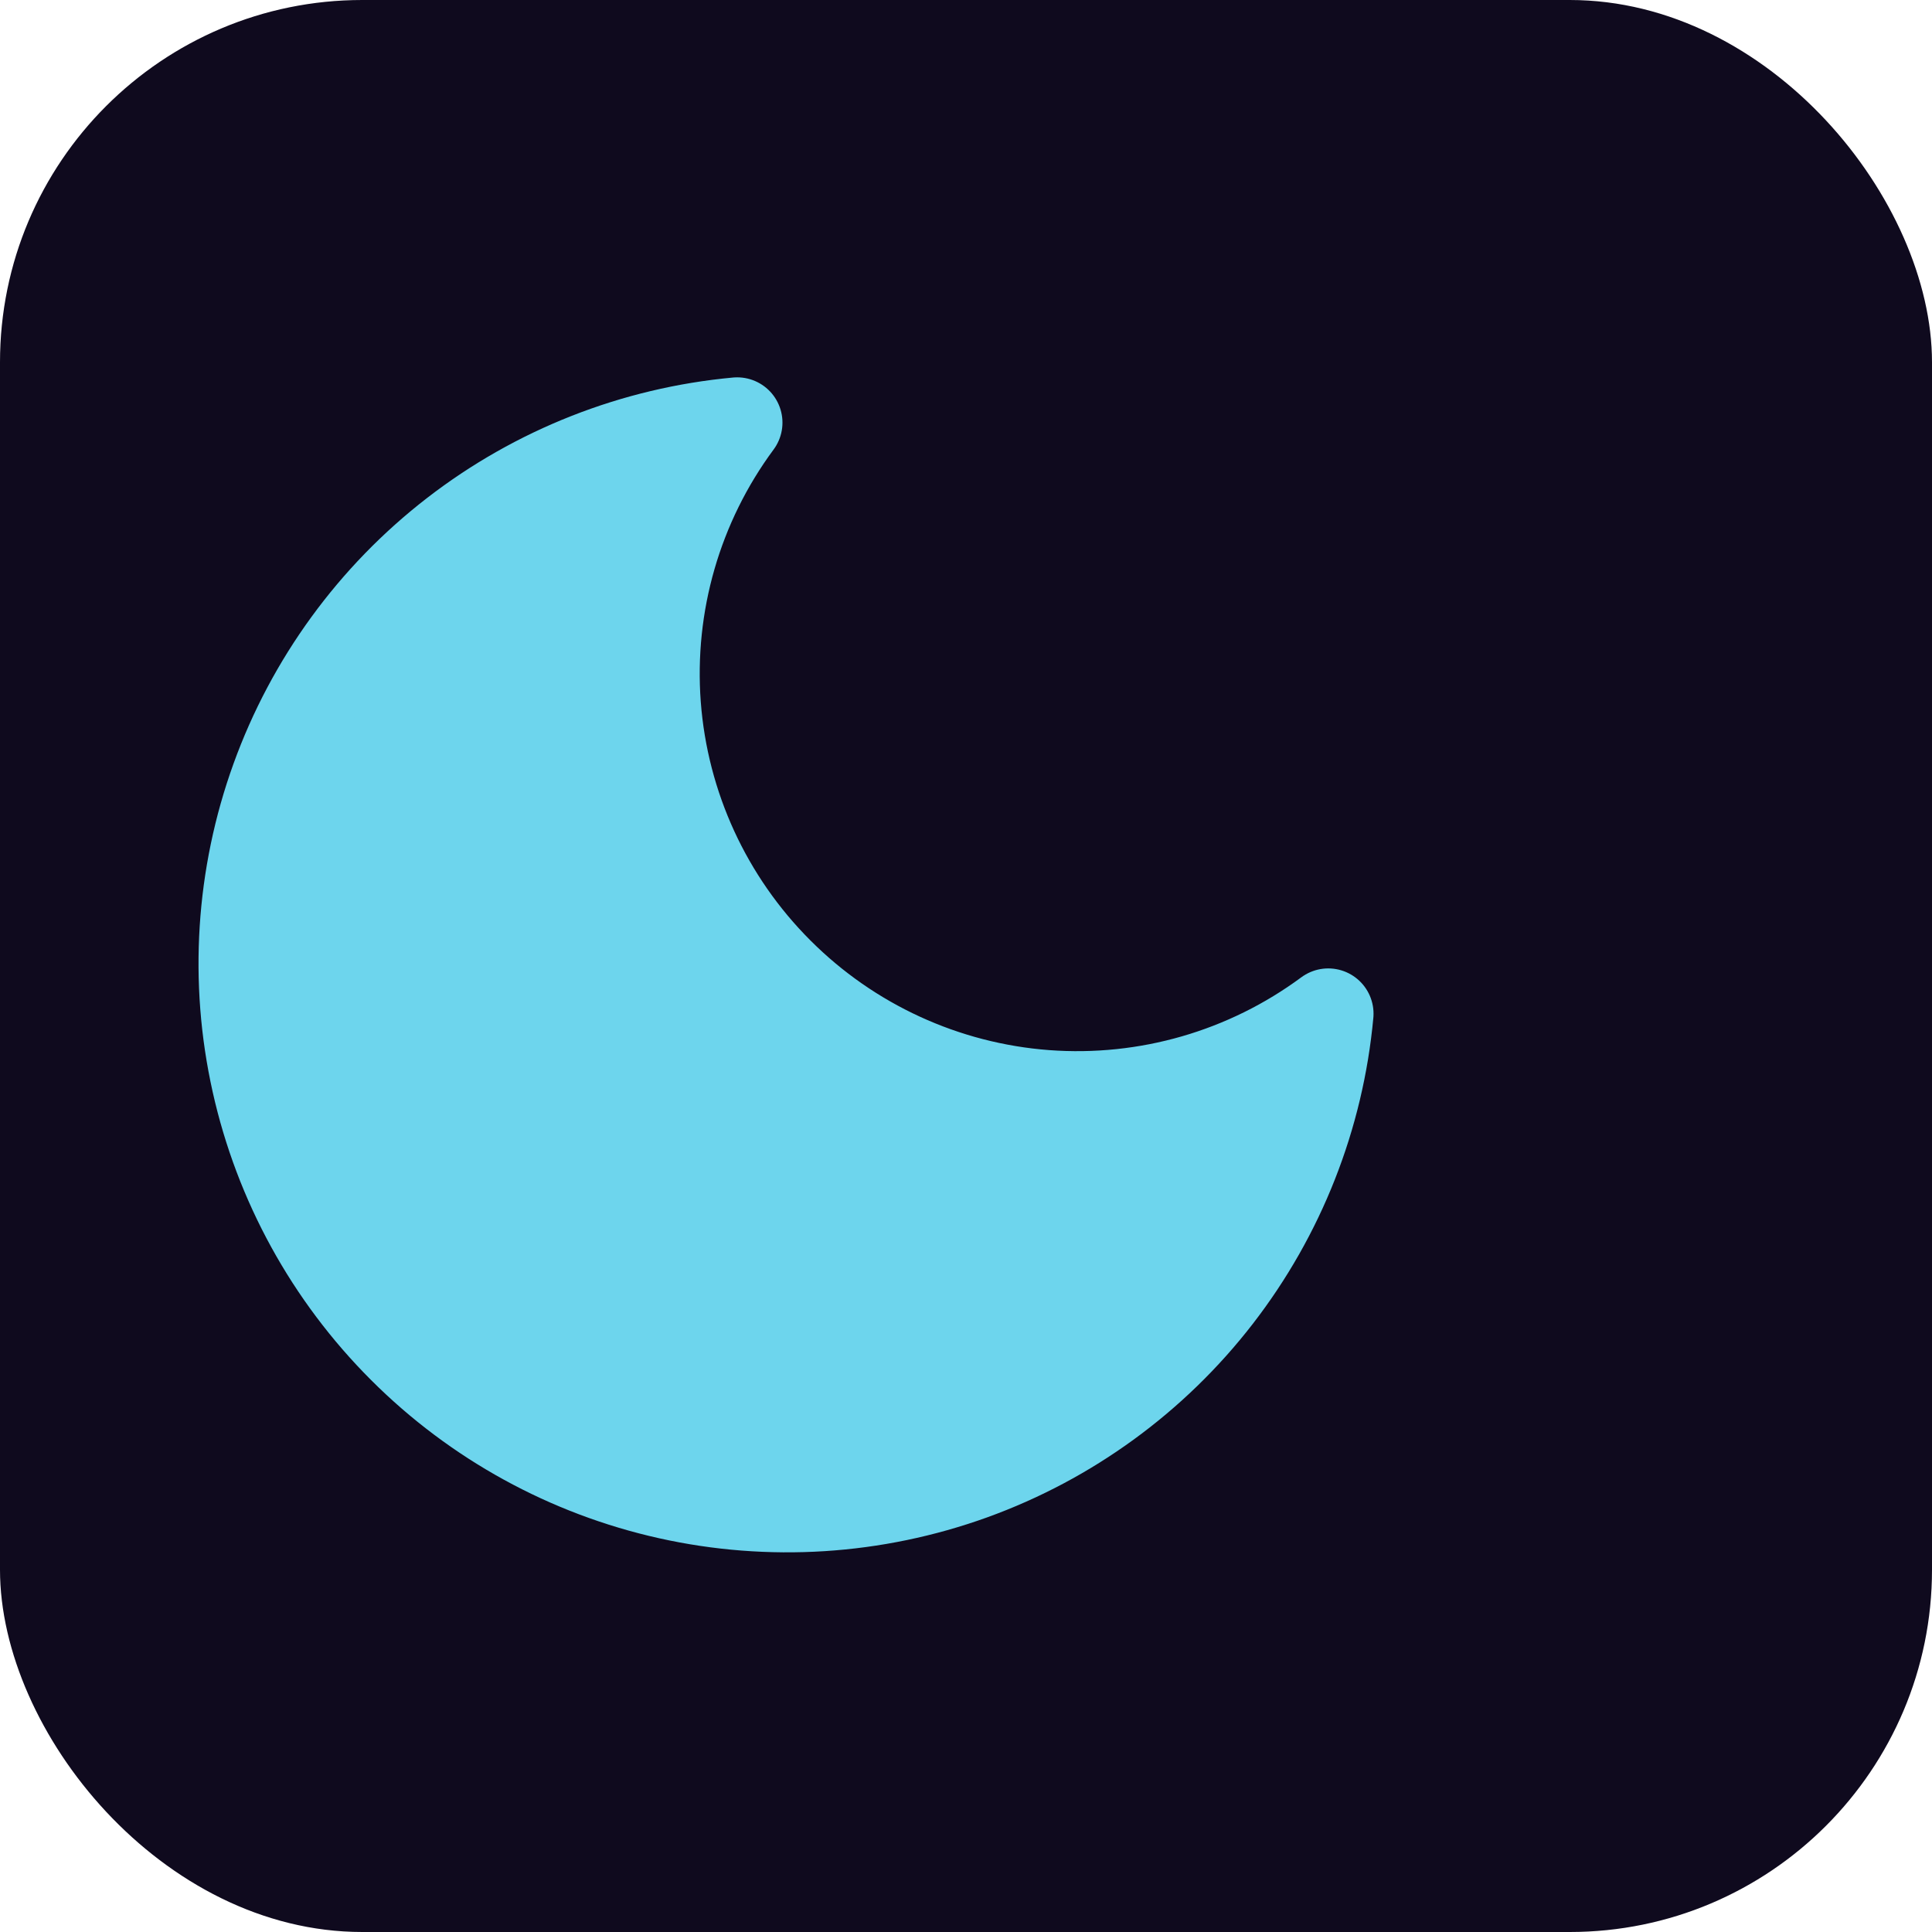
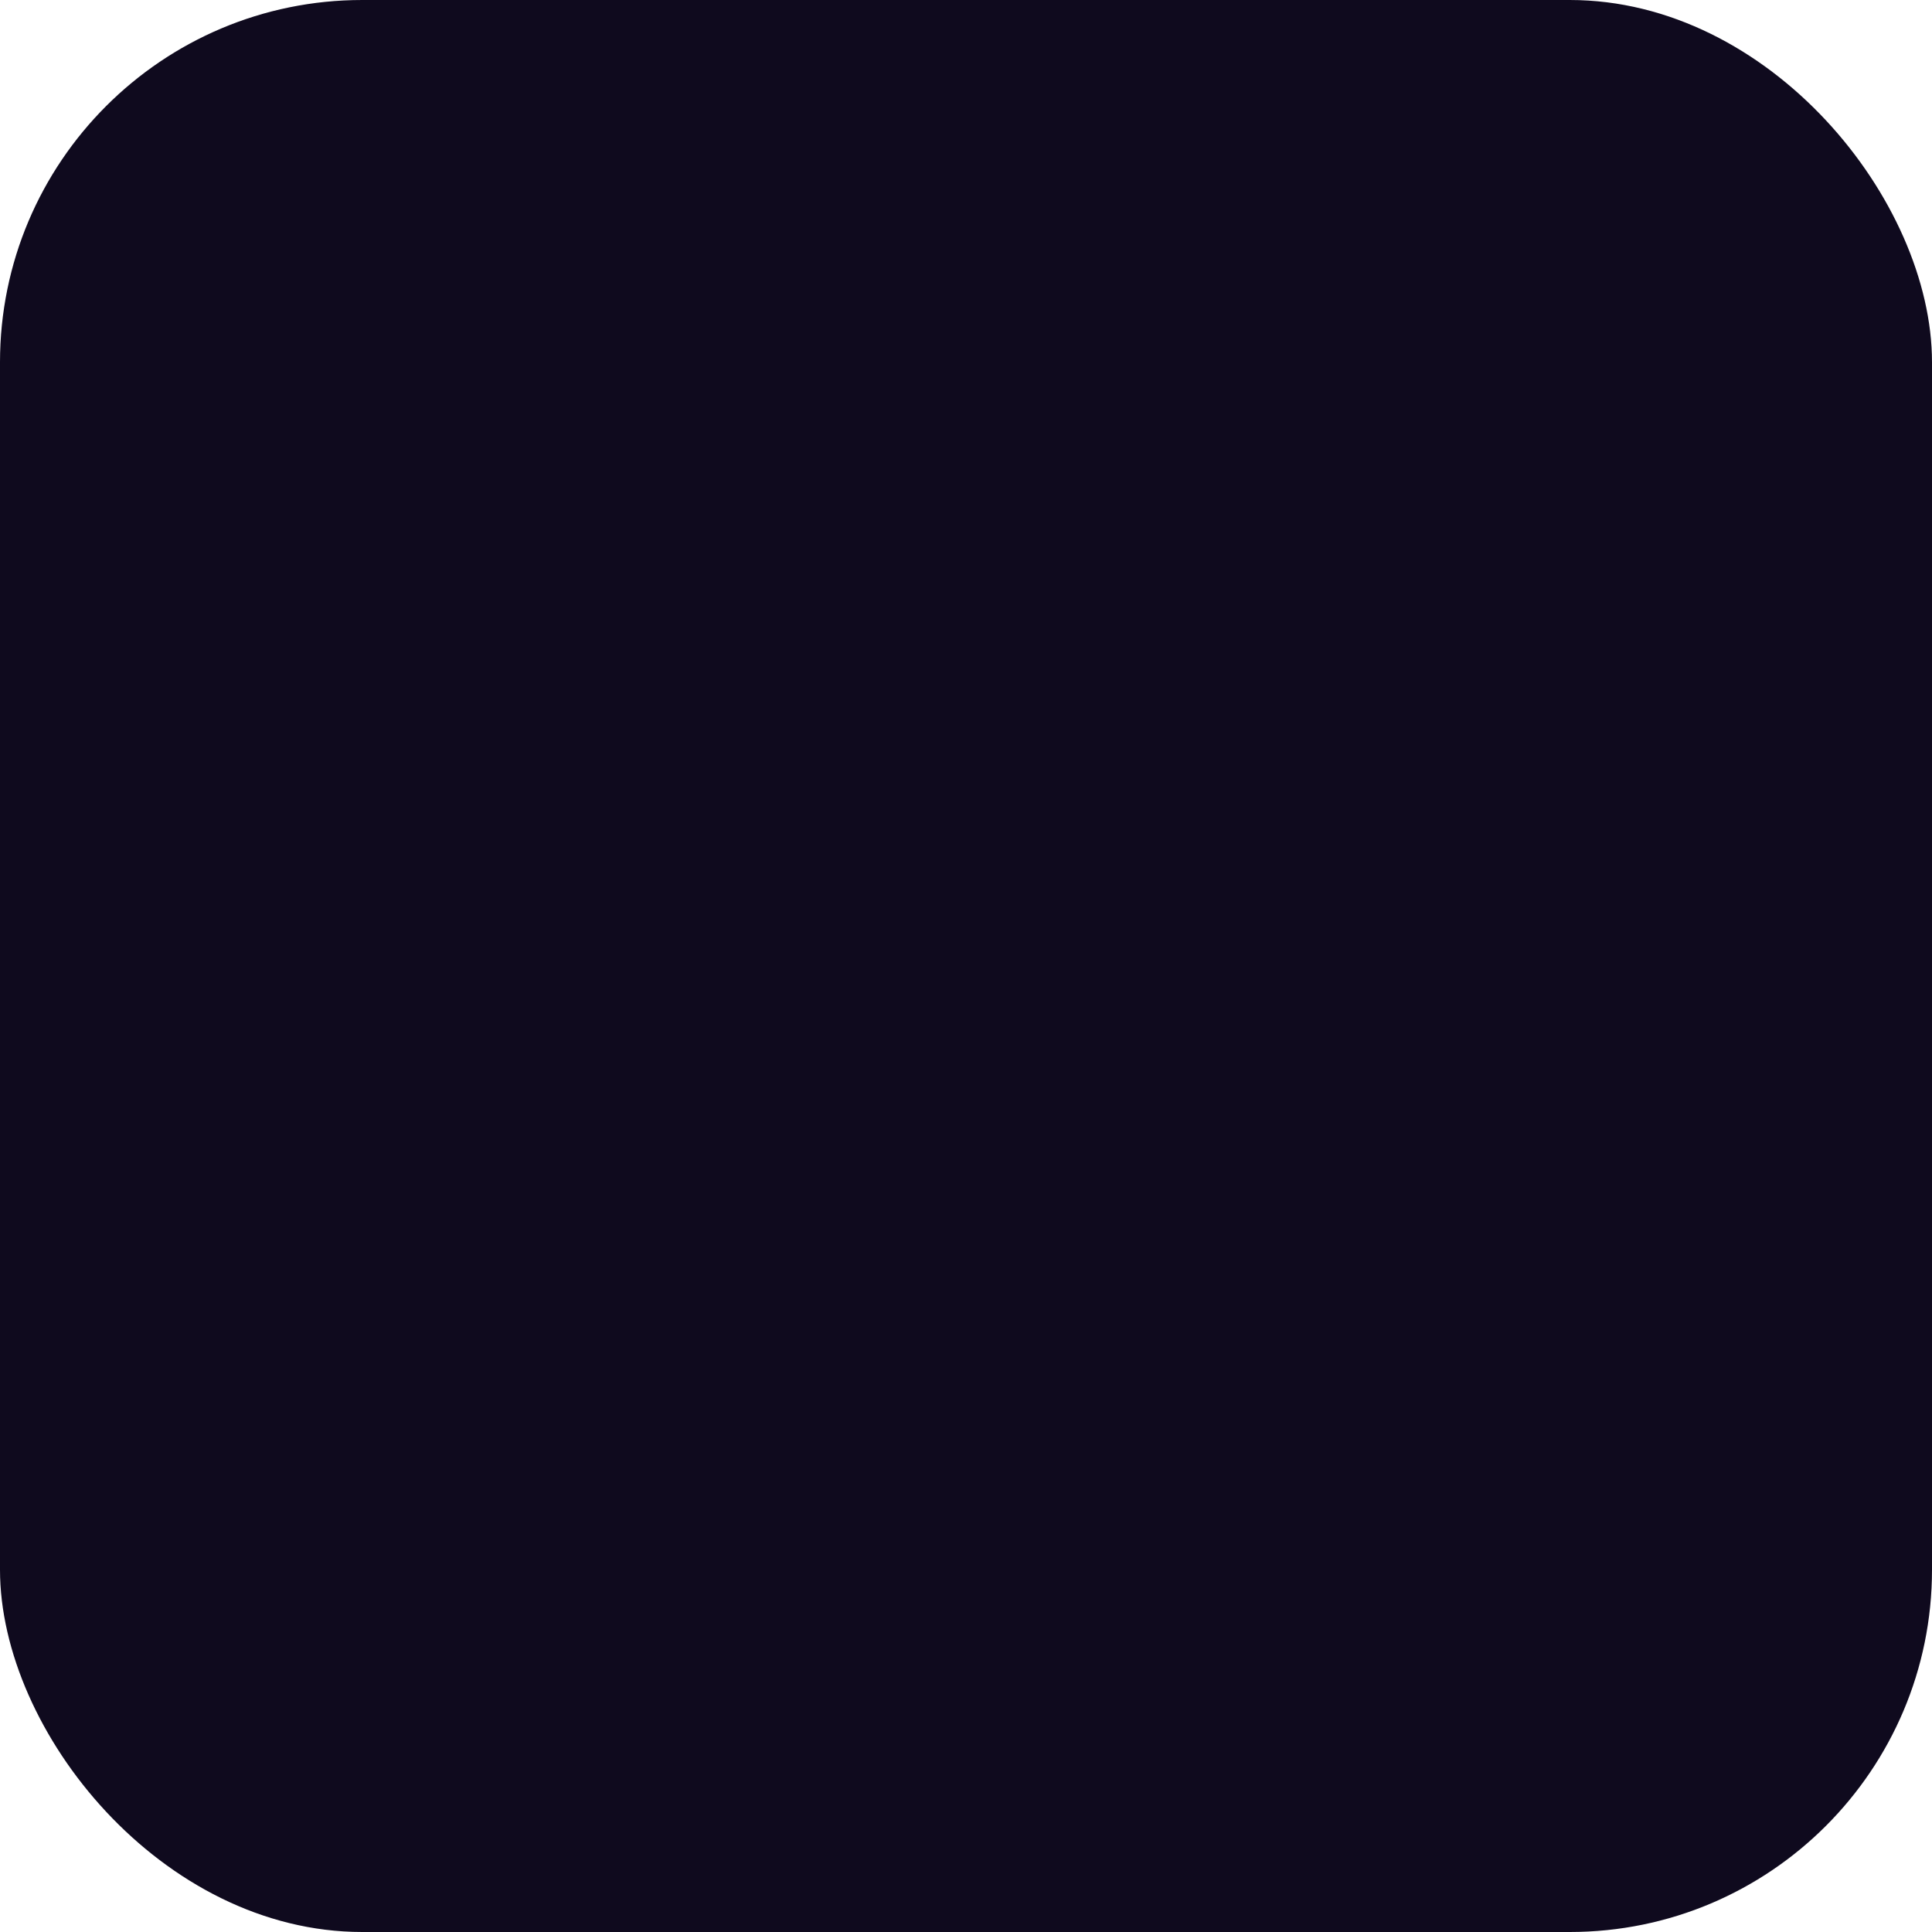
<svg xmlns="http://www.w3.org/2000/svg" width="32" height="32" viewBox="0 0 32 32" fill="none">
  <rect width="32" height="32" rx="6" fill="#0f0a1e" />
-   <path d="M22 16.79C21.843 18.492 21.204 20.114 20.158 21.467C19.113 22.819 17.703 23.846 16.096 24.427C14.488 25.007 12.748 25.118 11.079 24.746C9.411 24.374 7.883 23.535 6.674 22.325C5.465 21.116 4.626 19.589 4.254 17.92C3.882 16.252 3.992 14.512 4.573 12.904C5.154 11.296 6.18 9.887 7.533 8.841C8.885 7.796 10.507 7.157 12.21 7C11.213 8.348 10.734 10.007 10.859 11.68C10.985 13.352 11.708 14.923 12.893 16.107C14.077 17.292 15.648 18.015 17.32 18.141C18.993 18.266 20.652 17.787 22 16.79Z" fill="#6dd5ed" stroke="#6dd5ed" stroke-width="1.5" stroke-linecap="round" stroke-linejoin="round" />
</svg>